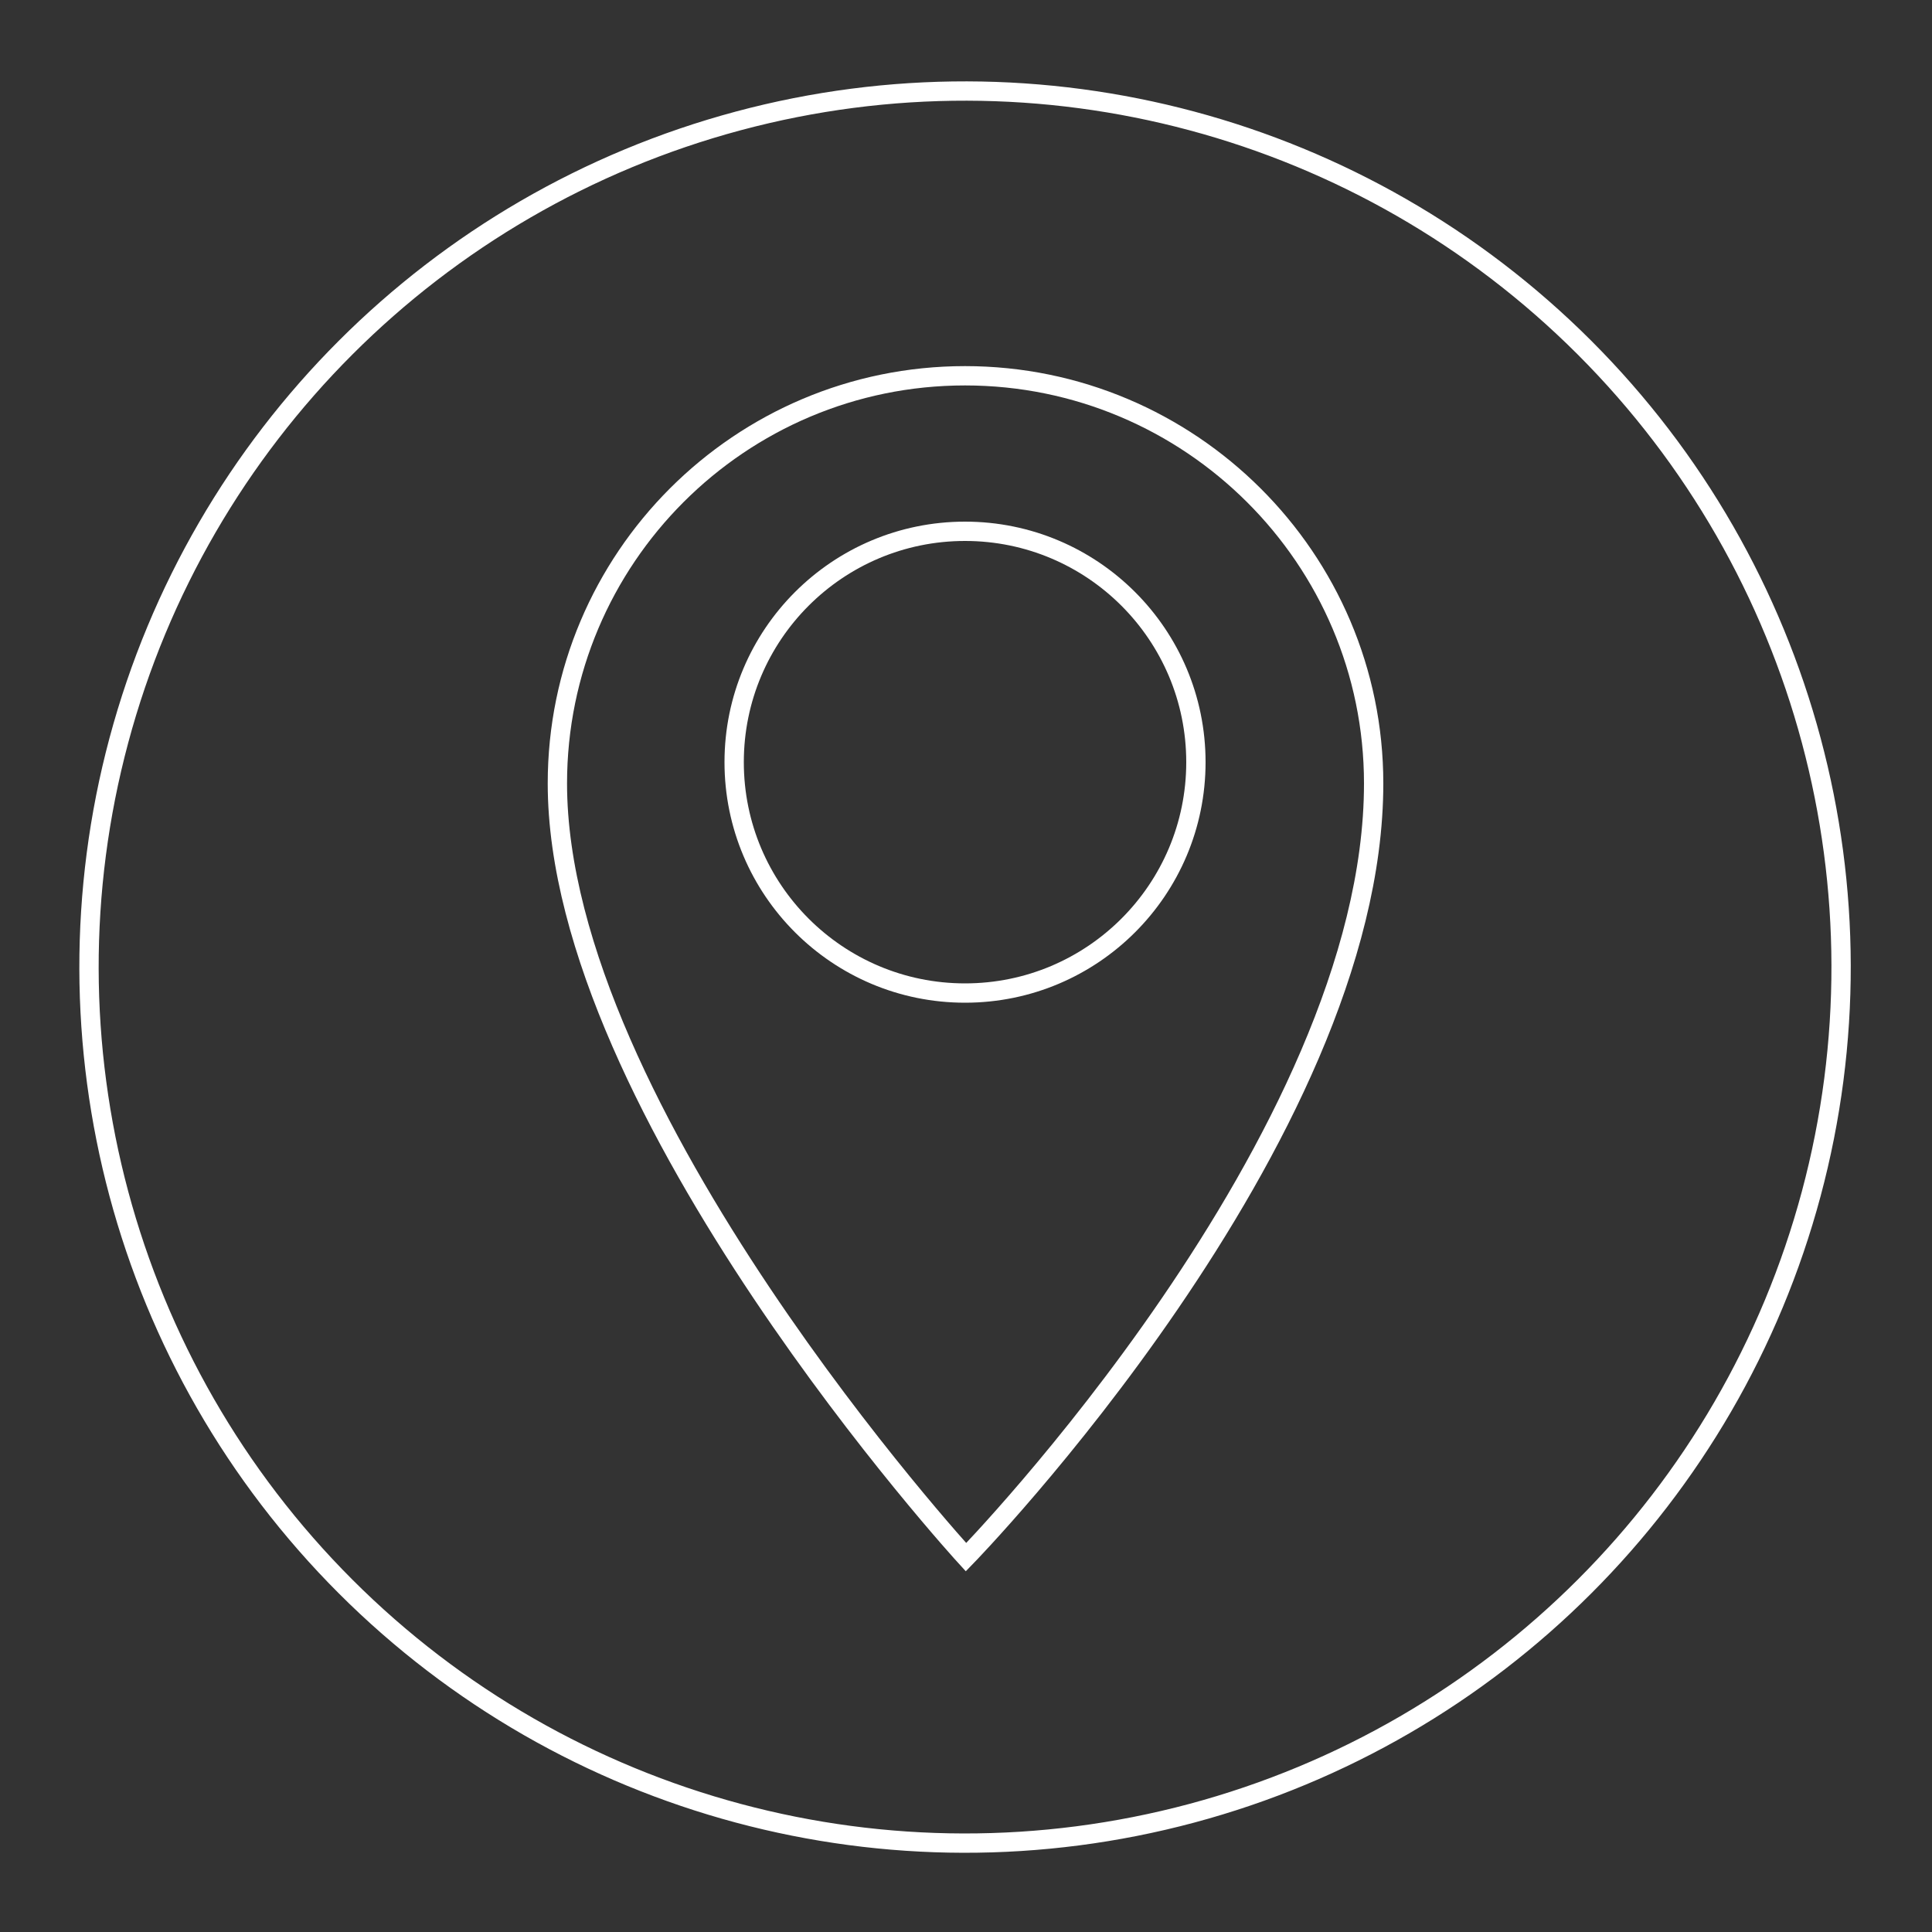
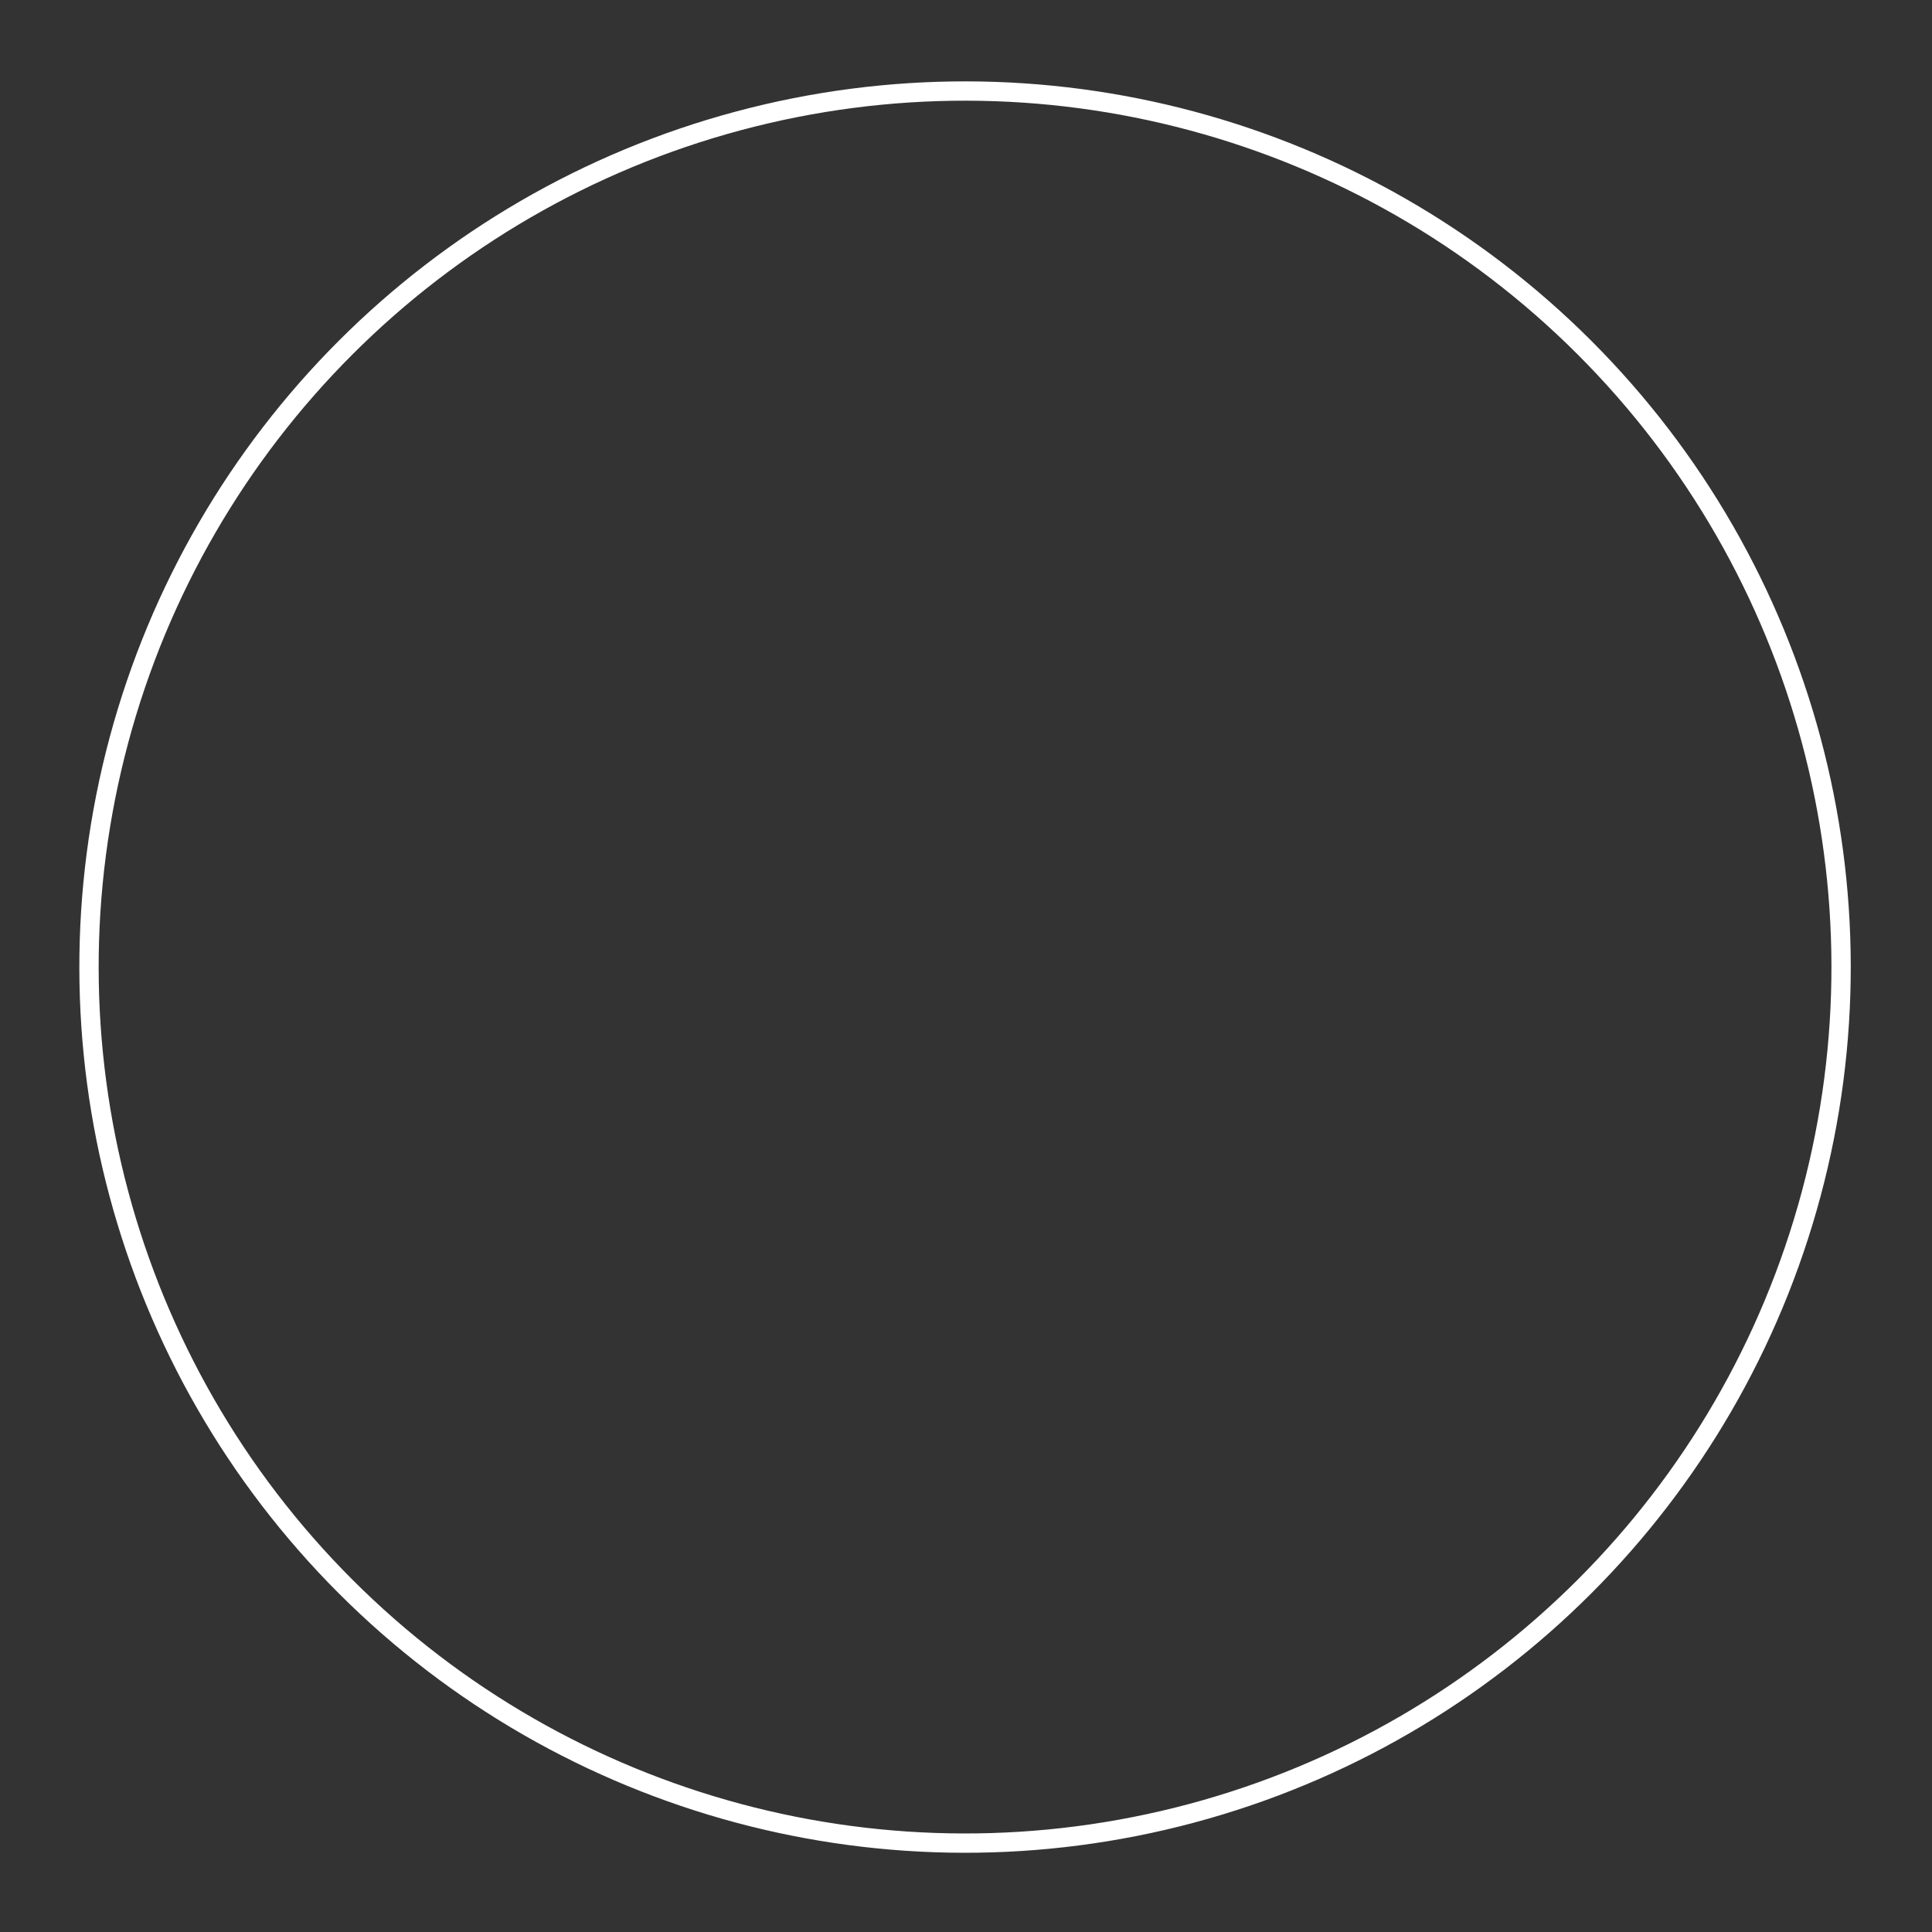
<svg xmlns="http://www.w3.org/2000/svg" version="1.1" id="Laag_1" x="0px" y="0px" viewBox="0 0 200 200" style="enable-background:new 0 0 200 200;" xml:space="preserve">
  <rect x="0" y="0" width="200" height="200" fill="#333333" stroke="none" />
  <style type="text/css">
	.st0{fill:none;stroke:#FFFFFF;stroke-width:2;stroke-miterlimit:10;}
	.st1{fill:none;stroke:#FFFFFF;stroke-width:2;stroke-linecap:round;stroke-miterlimit:10;}
</style>
  <ellipse transform="matrix(0.707 -0.707 0.707 0.707 -41.498 99.97)" class="st0" cx="99.9" cy="100.1" rx="90.7" ry="90.7" />
  <g>
-     <circle class="st1" cx="99.9" cy="78.9" r="23.9" />
-     <path class="st1" d="M142.2,81.1c0,36.8-42.2,80.1-42.2,80.1S57.7,115,57.7,81.1c0-23.3,18.9-42.2,42.2-42.2S142.2,57.8,142.2,81.1   z" />
-   </g>
+     </g>
</svg>